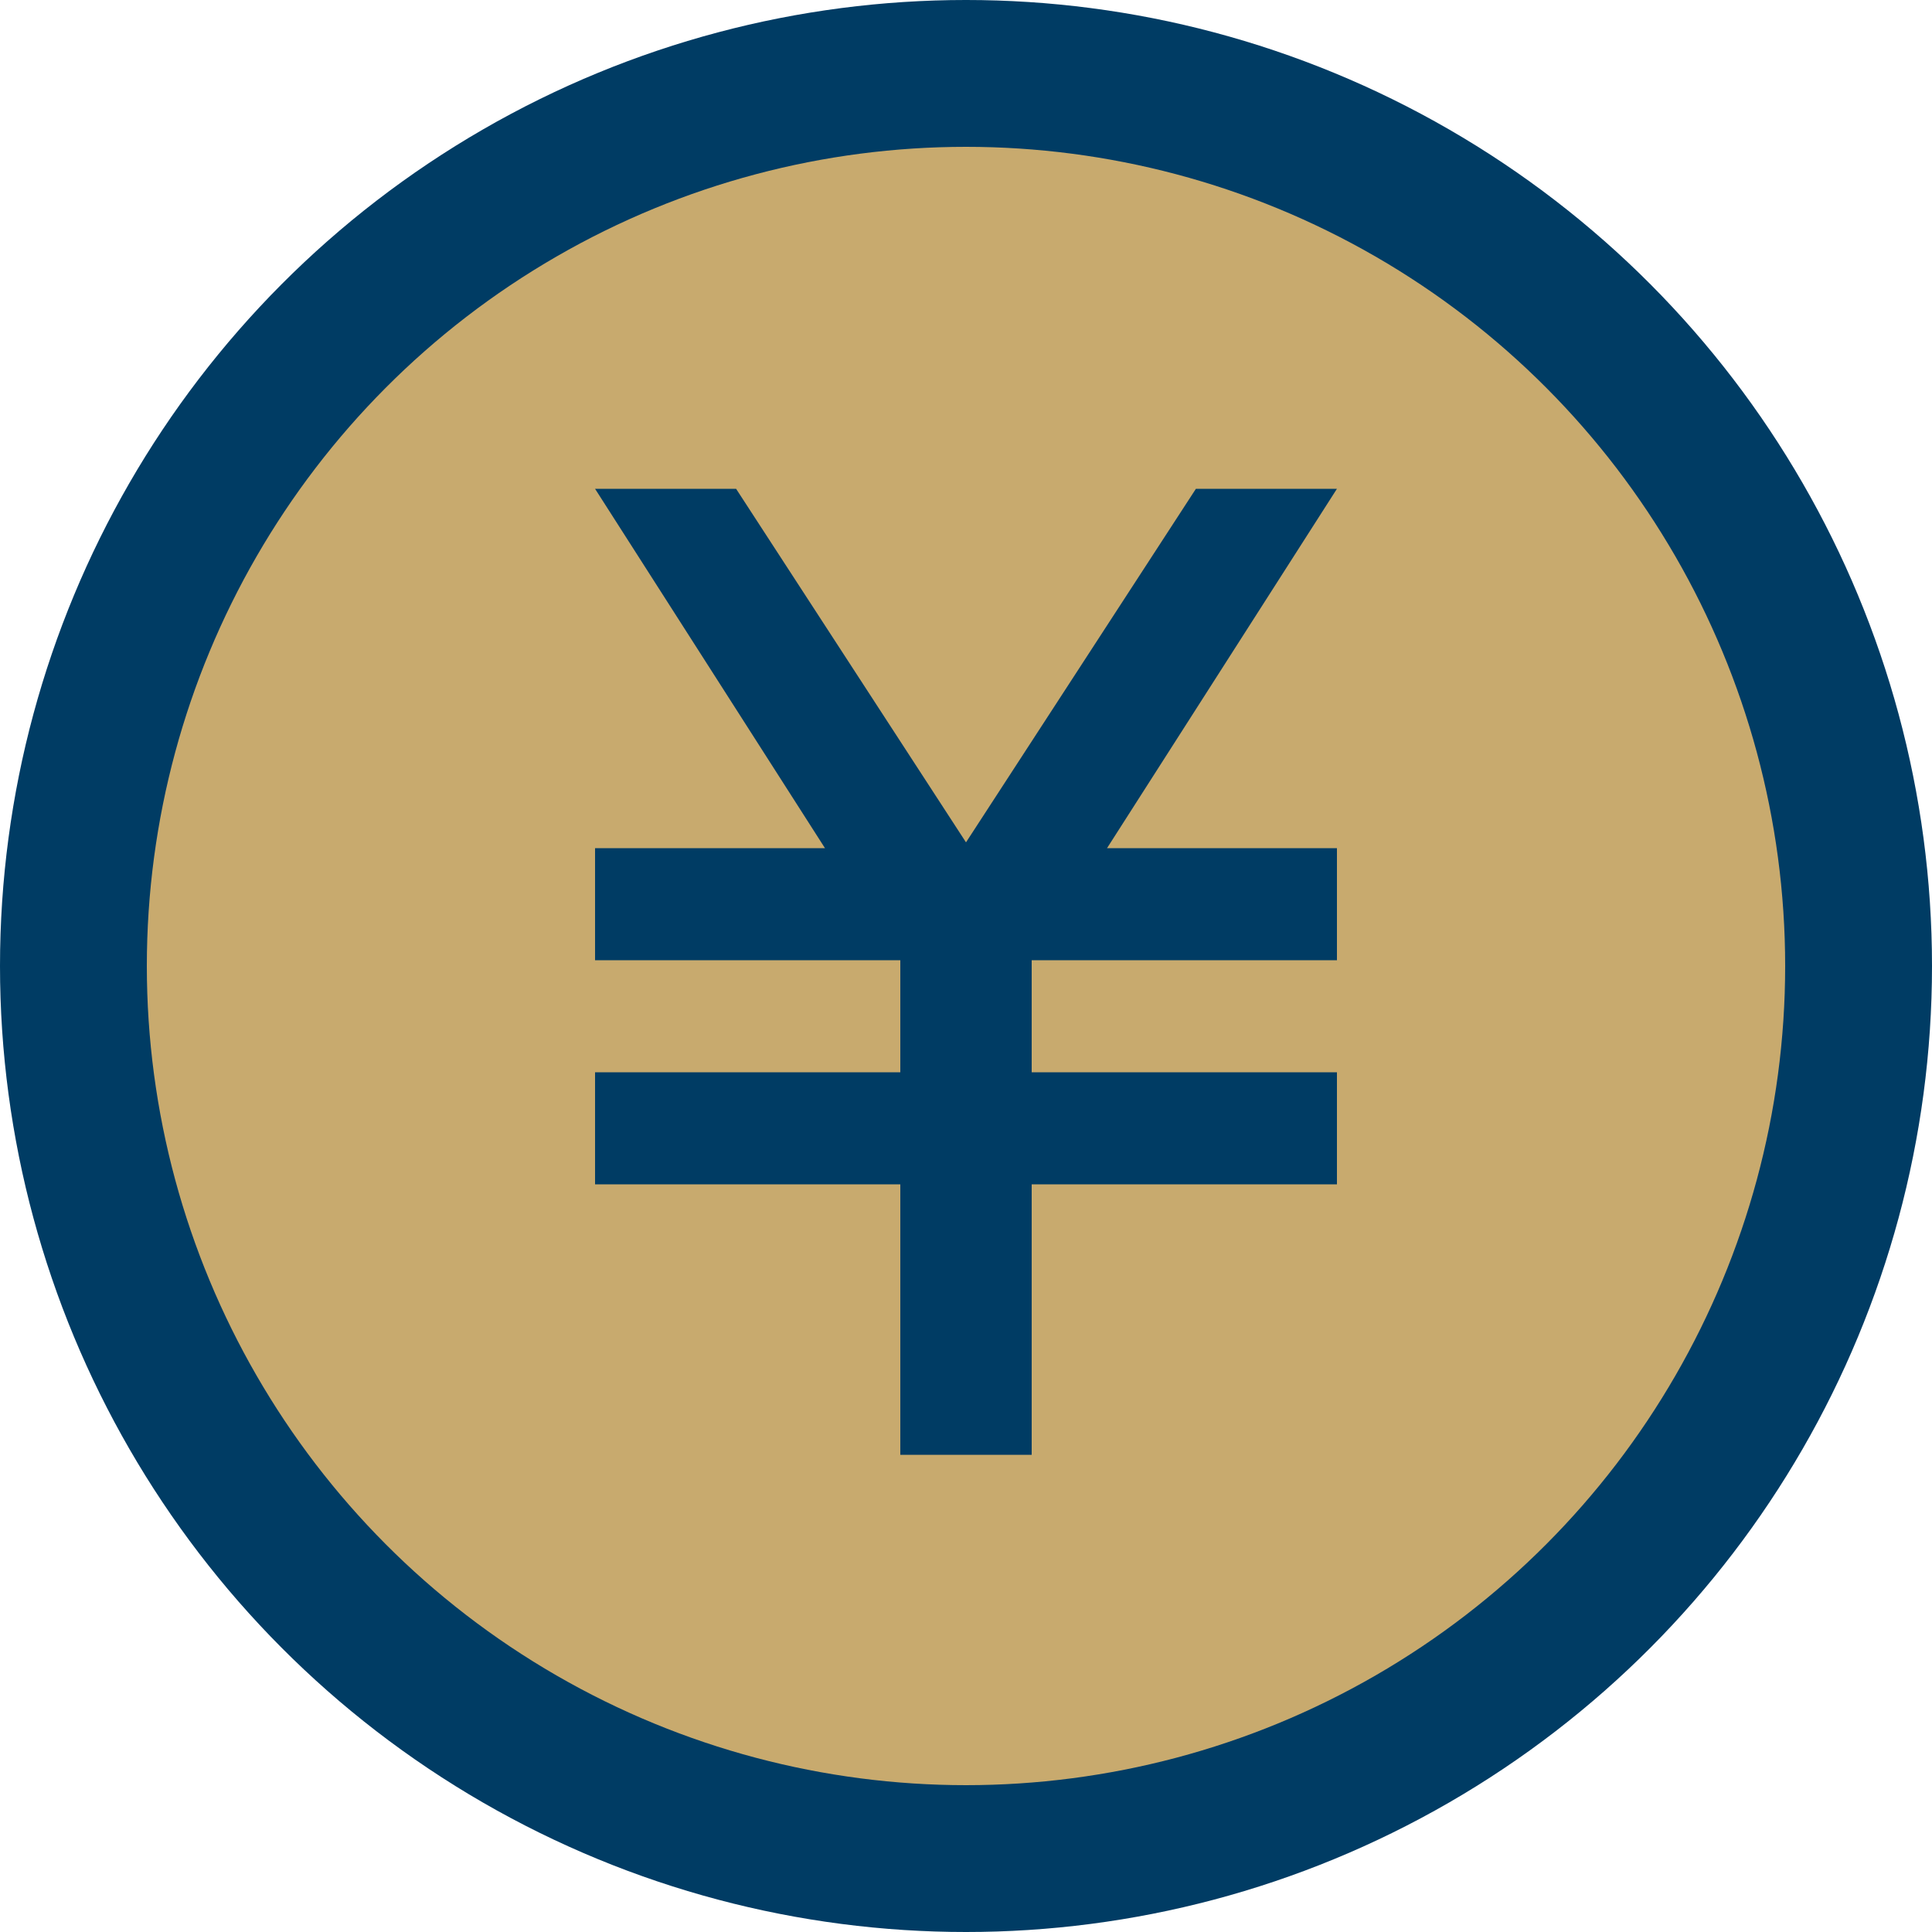
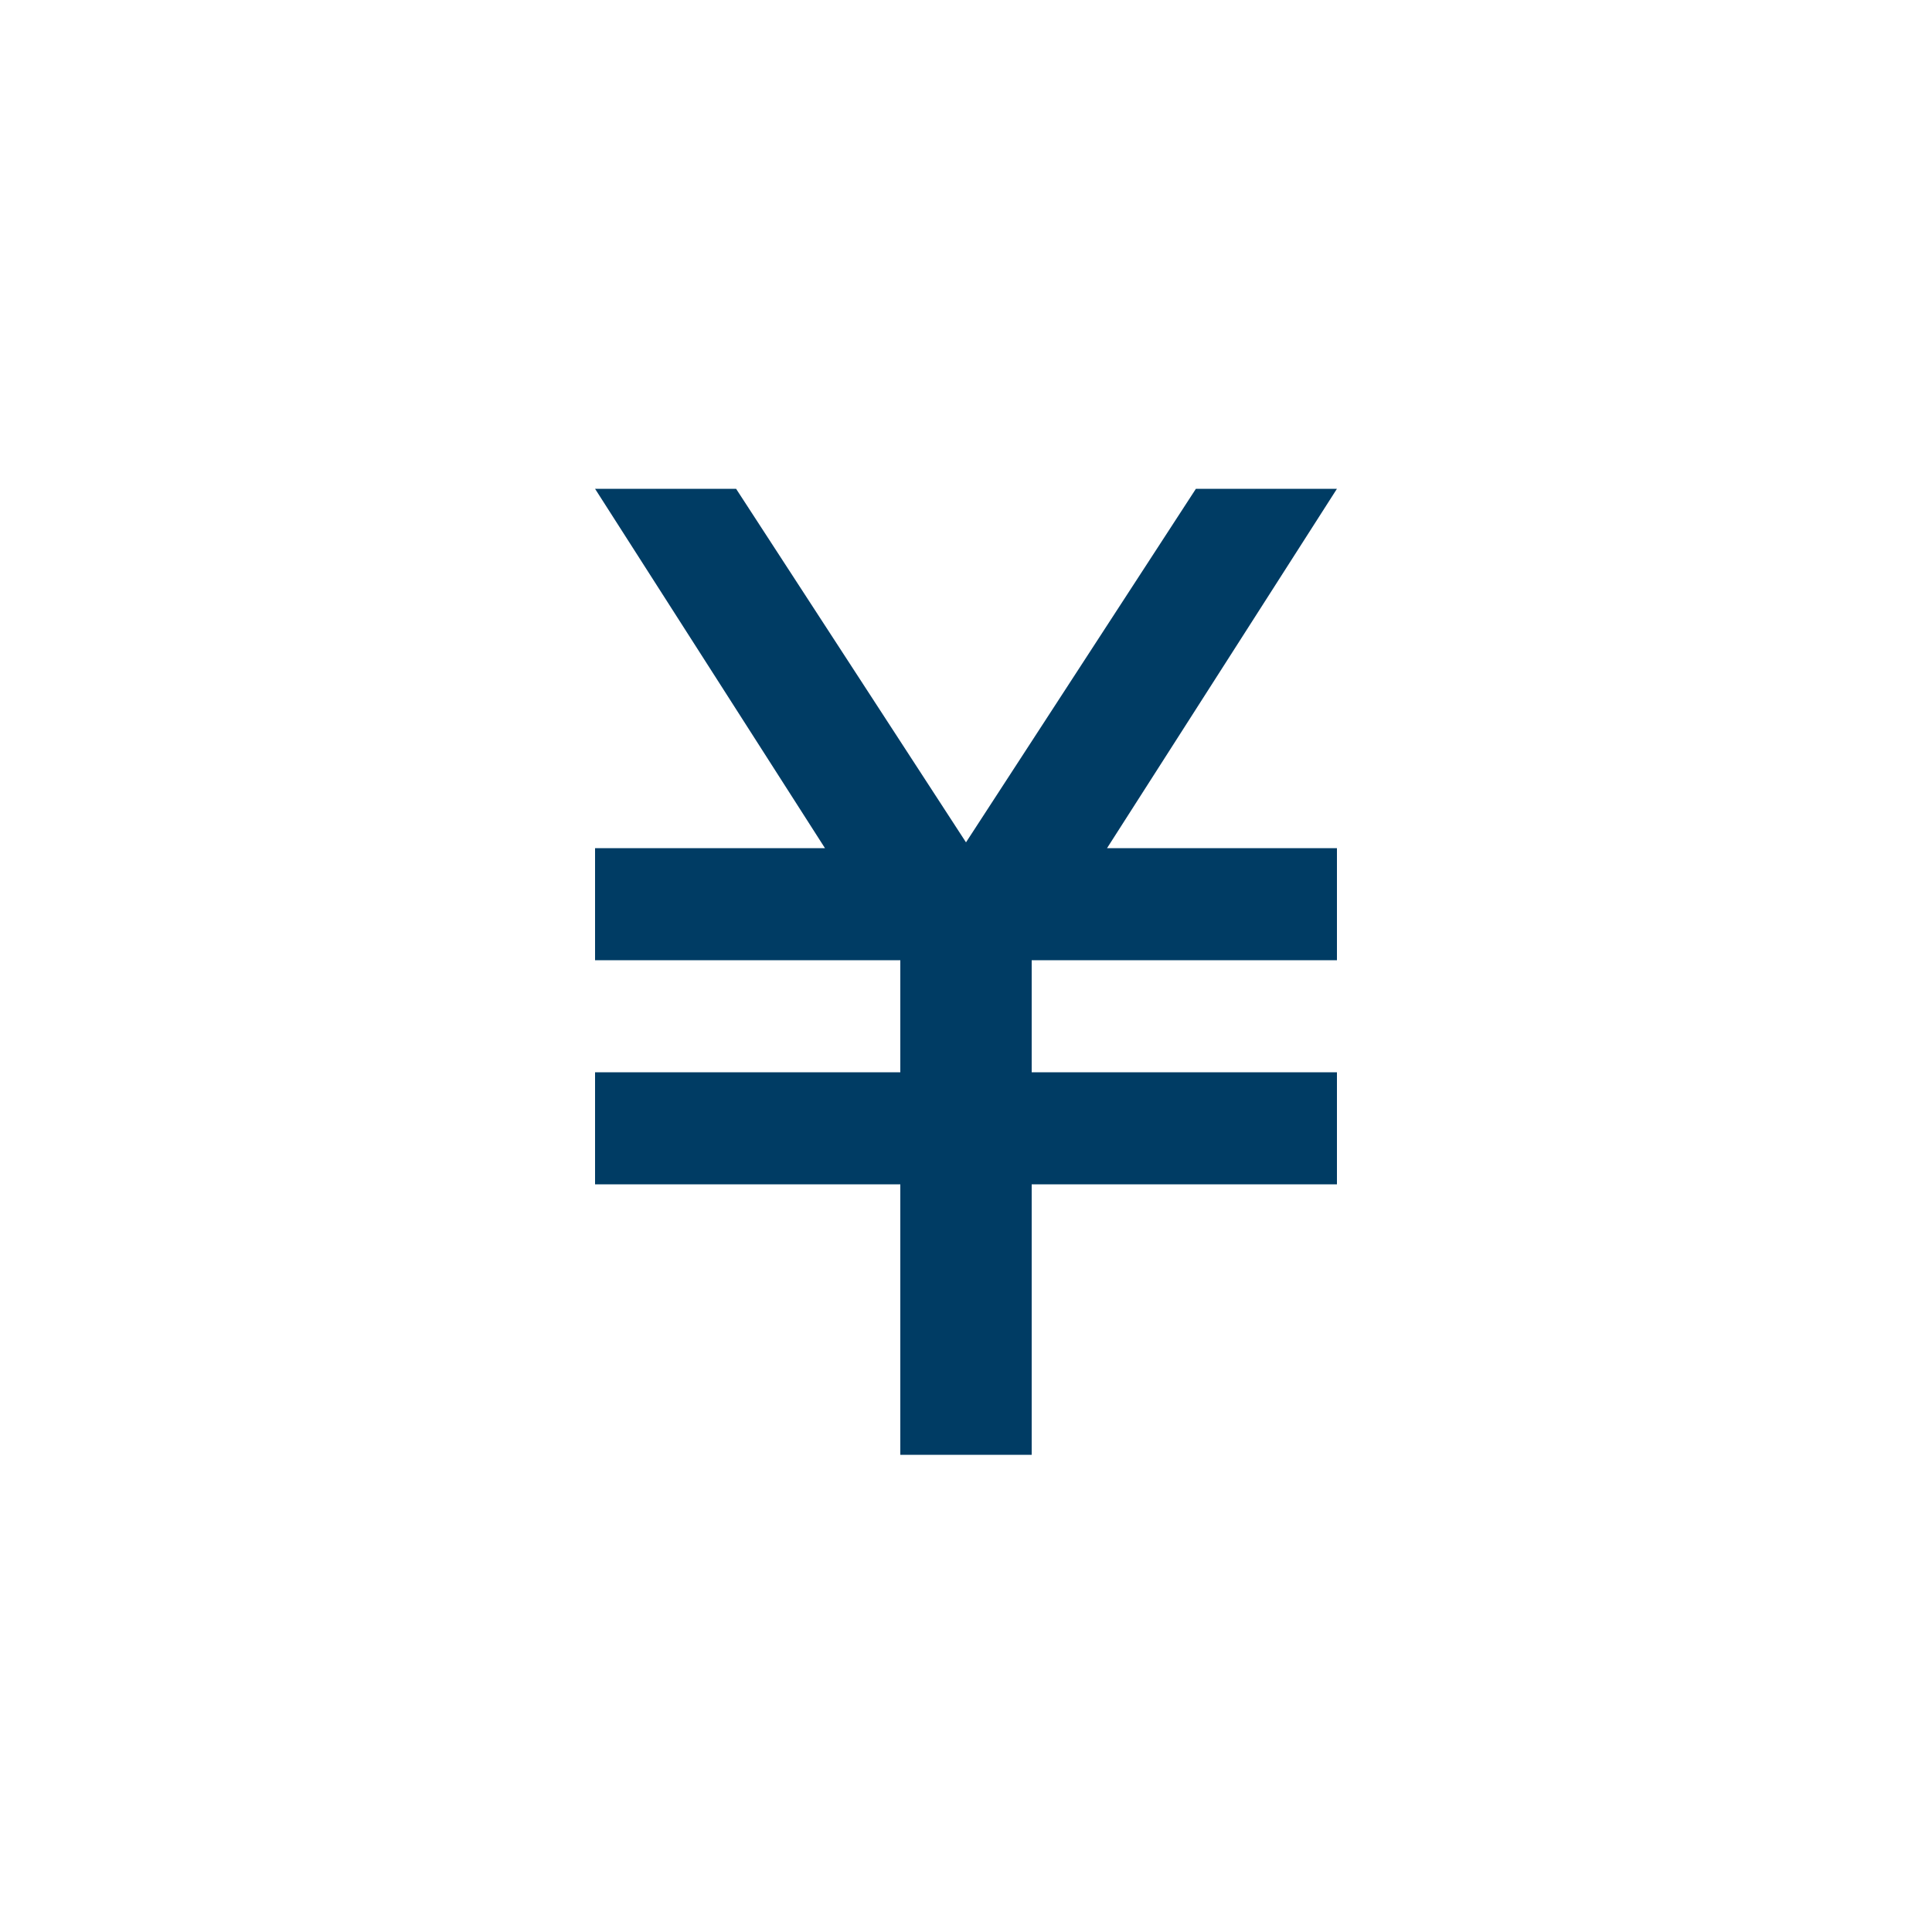
<svg xmlns="http://www.w3.org/2000/svg" version="1.1" id="レイヤー_1" x="0px" y="0px" viewBox="0 0 100 100" style="enable-background:new 0 0 100 100;" xml:space="preserve">
  <style type="text/css">
	.st0{fill:#003C64;}
	.st1{fill:#C8AA6E;}
</style>
  <g>
-     <circle class="st0" cx="50" cy="50" r="50" />
-     <circle class="st1" cx="50" cy="50" r="42.4" />
    <polygon class="st0" points="69.2,25.3 61.9,25.3 50,43.6 38.1,25.3 30.8,25.3 42.7,43.9 30.8,43.9 30.8,49.7 46.6,49.7 46.6,55.5    30.8,55.5 30.8,61.3 46.6,61.3 46.6,75.3 53.4,75.3 53.4,61.3 69.2,61.3 69.2,55.5 53.4,55.5 53.4,49.7 69.2,49.7 69.2,43.9    57.3,43.9  " />
  </g>
</svg>